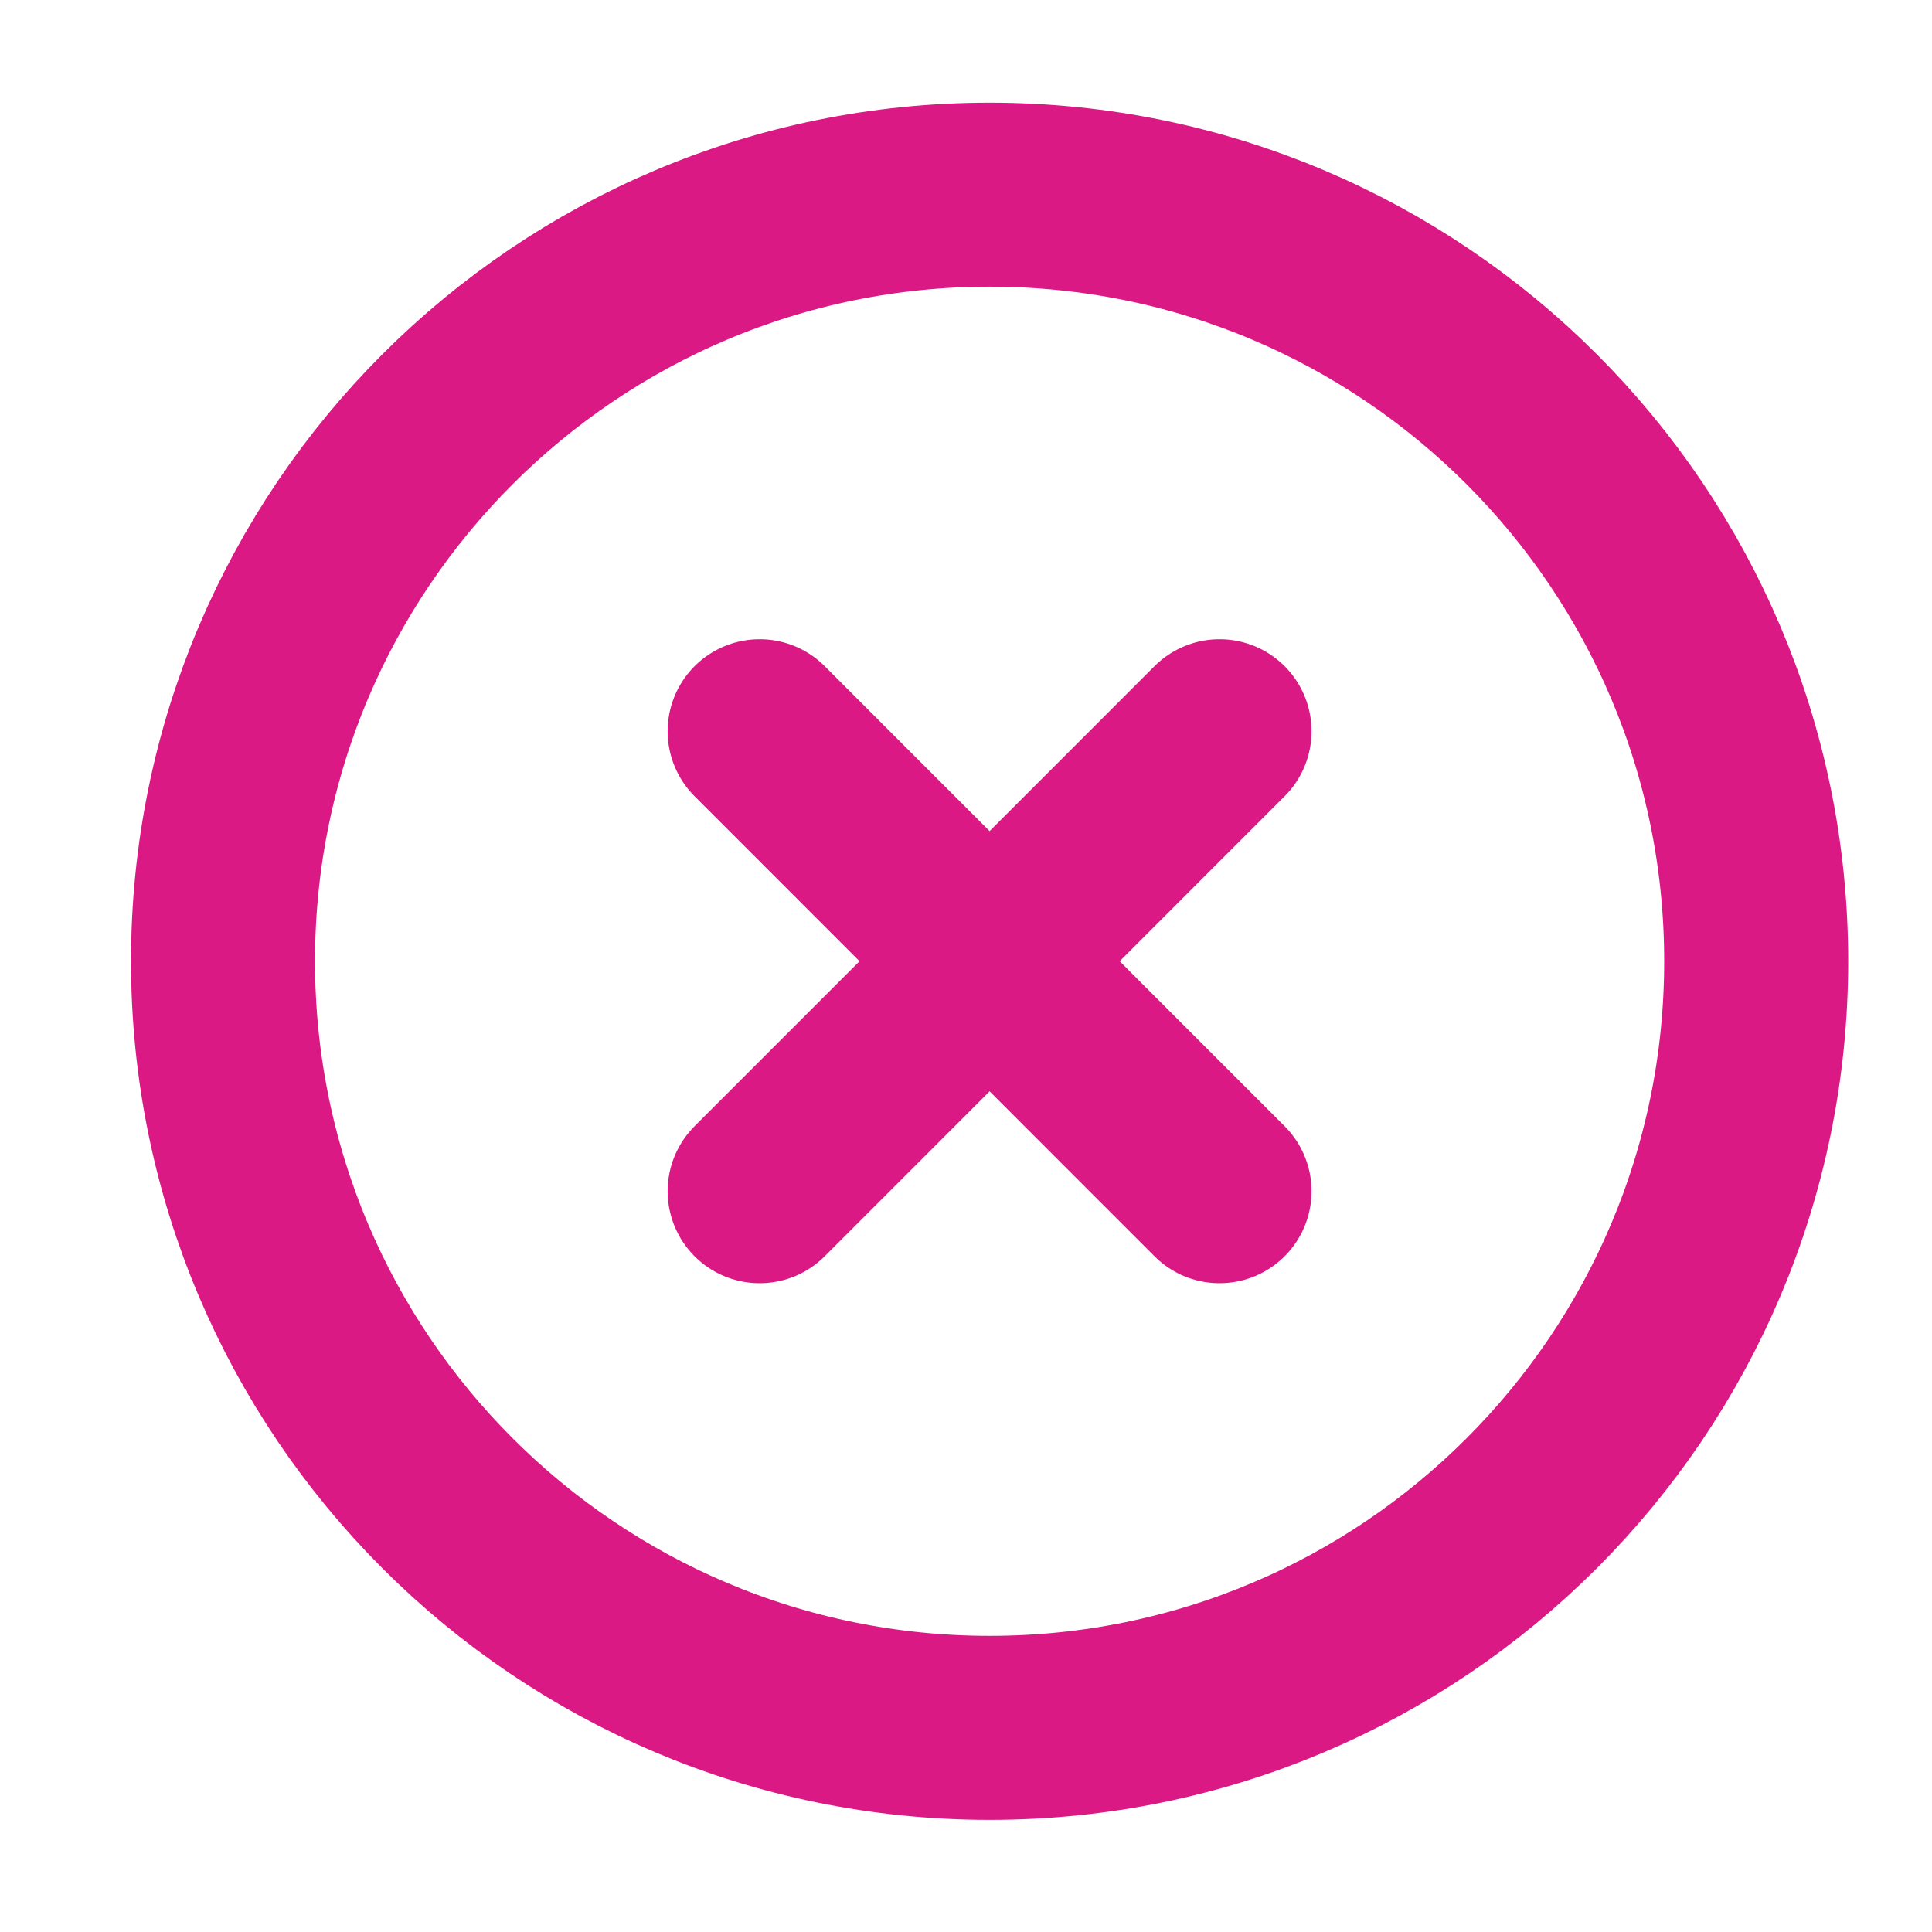
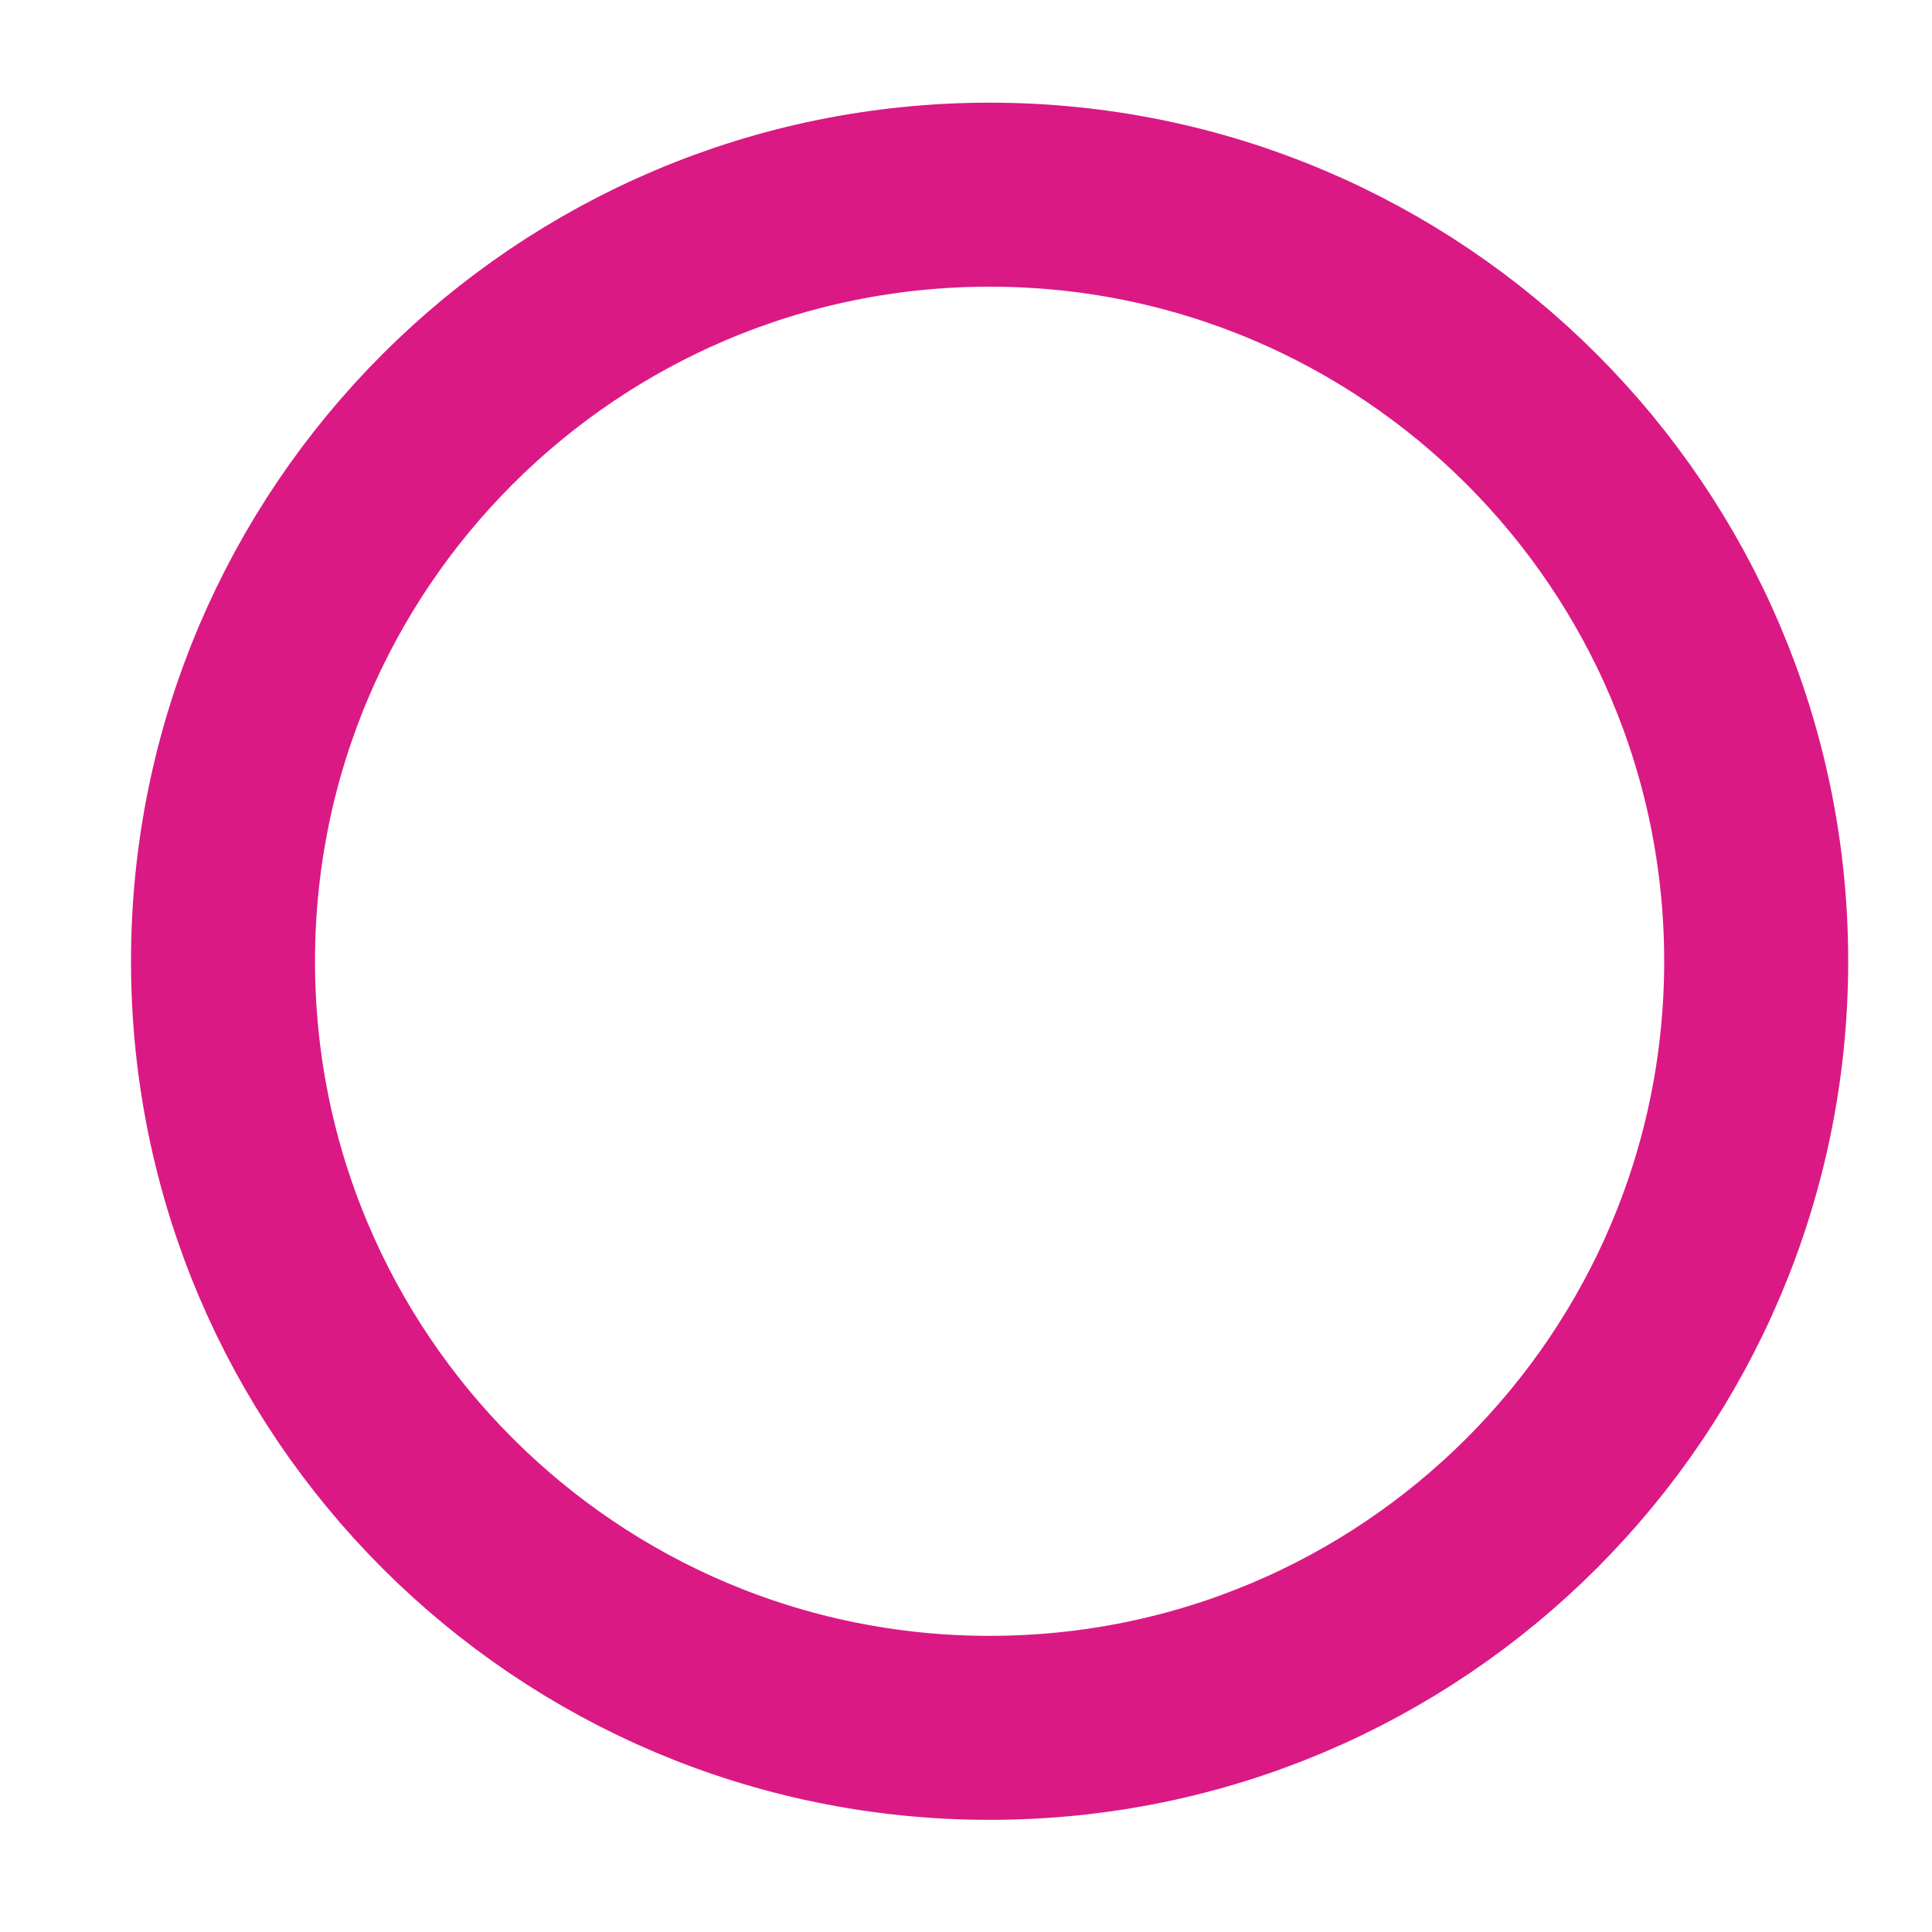
<svg xmlns="http://www.w3.org/2000/svg" width="21" height="21" viewBox="0 0 21 21" fill="none">
  <g clip-path="url(#clip0_801_4105)">
    <path d="M10.757 18.781C15.358 18.781 19.089 15.05 19.089 10.448C19.089 5.847 15.358 2.116 10.757 2.116C6.155 2.116 2.424 5.847 2.424 10.448C2.424 15.05 6.155 18.781 10.757 18.781Z" stroke="#DA1984" stroke-width="2" stroke-linecap="round" stroke-linejoin="round" />
-     <path d="M13.256 7.948L8.257 12.948" stroke="#DA1984" stroke-width="2" stroke-linecap="round" stroke-linejoin="round" />
-     <path d="M8.257 7.948L13.256 12.948" stroke="#DA1984" stroke-width="2" stroke-linecap="round" stroke-linejoin="round" />
  </g>
  <defs>
    <clipPath id="clip0_801_4105">
      <rect width="20" height="20" fill="white" transform="translate(0.758 0.448)" />
    </clipPath>
  </defs>
</svg>